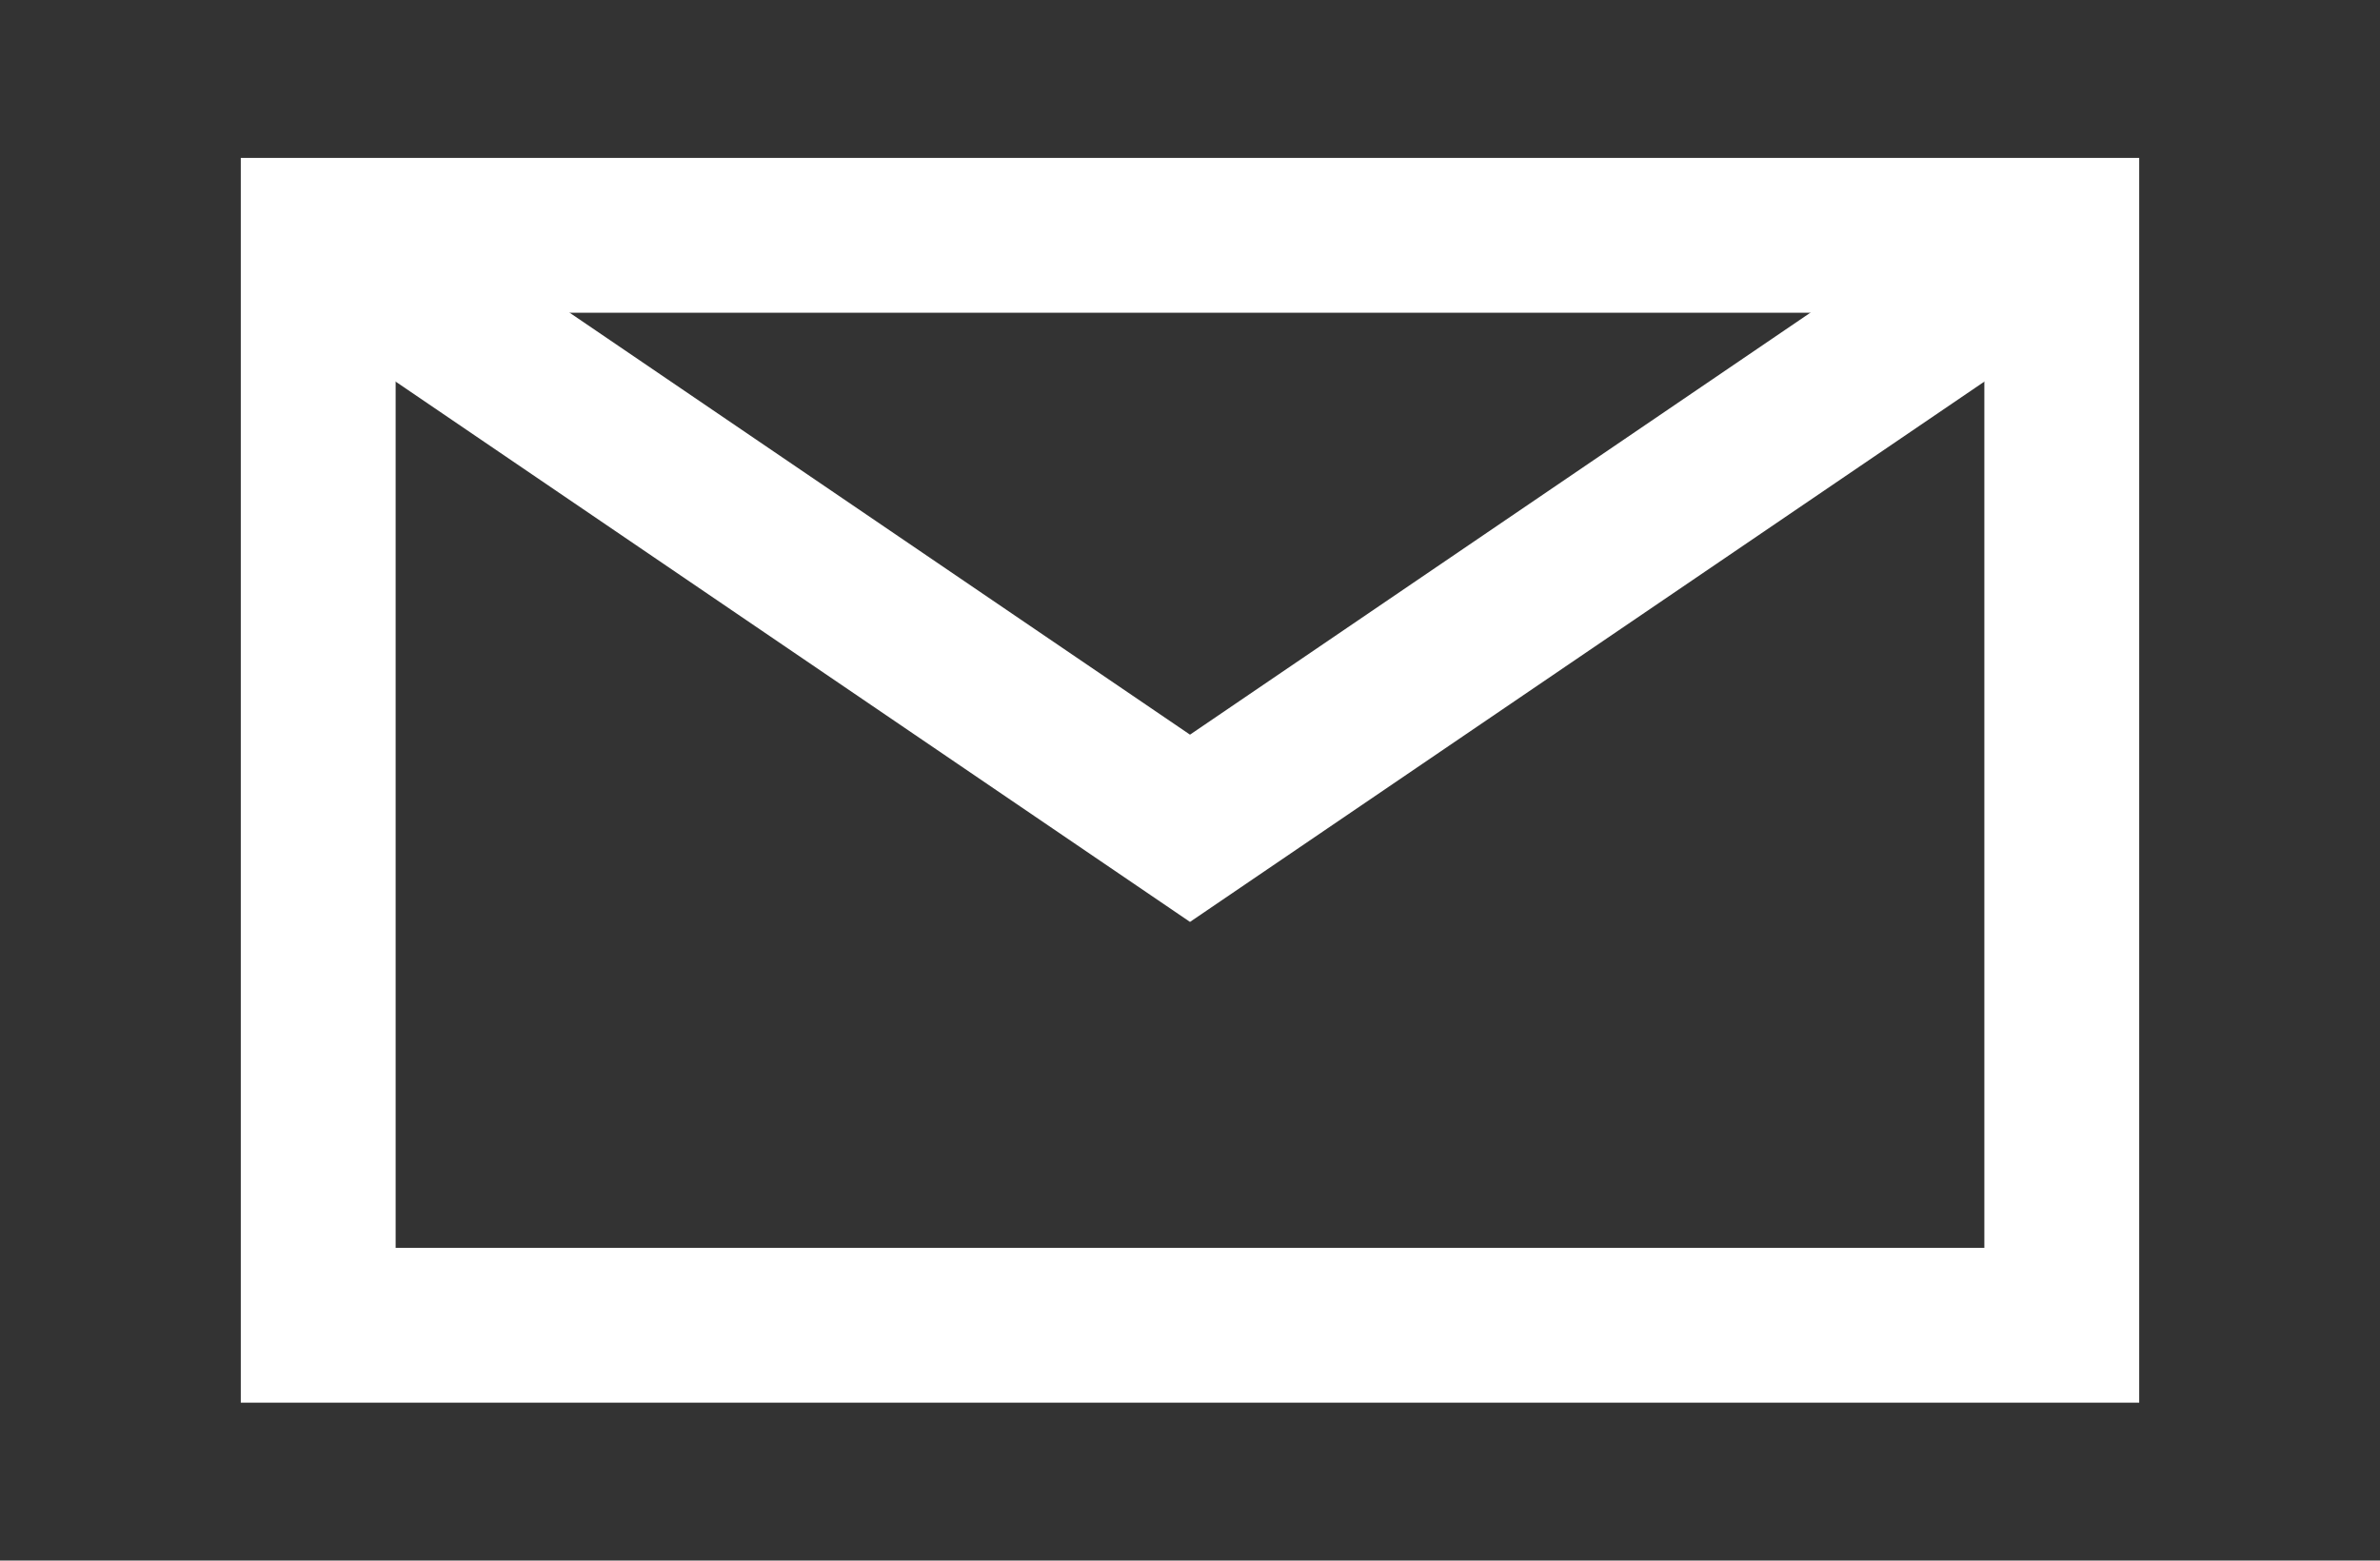
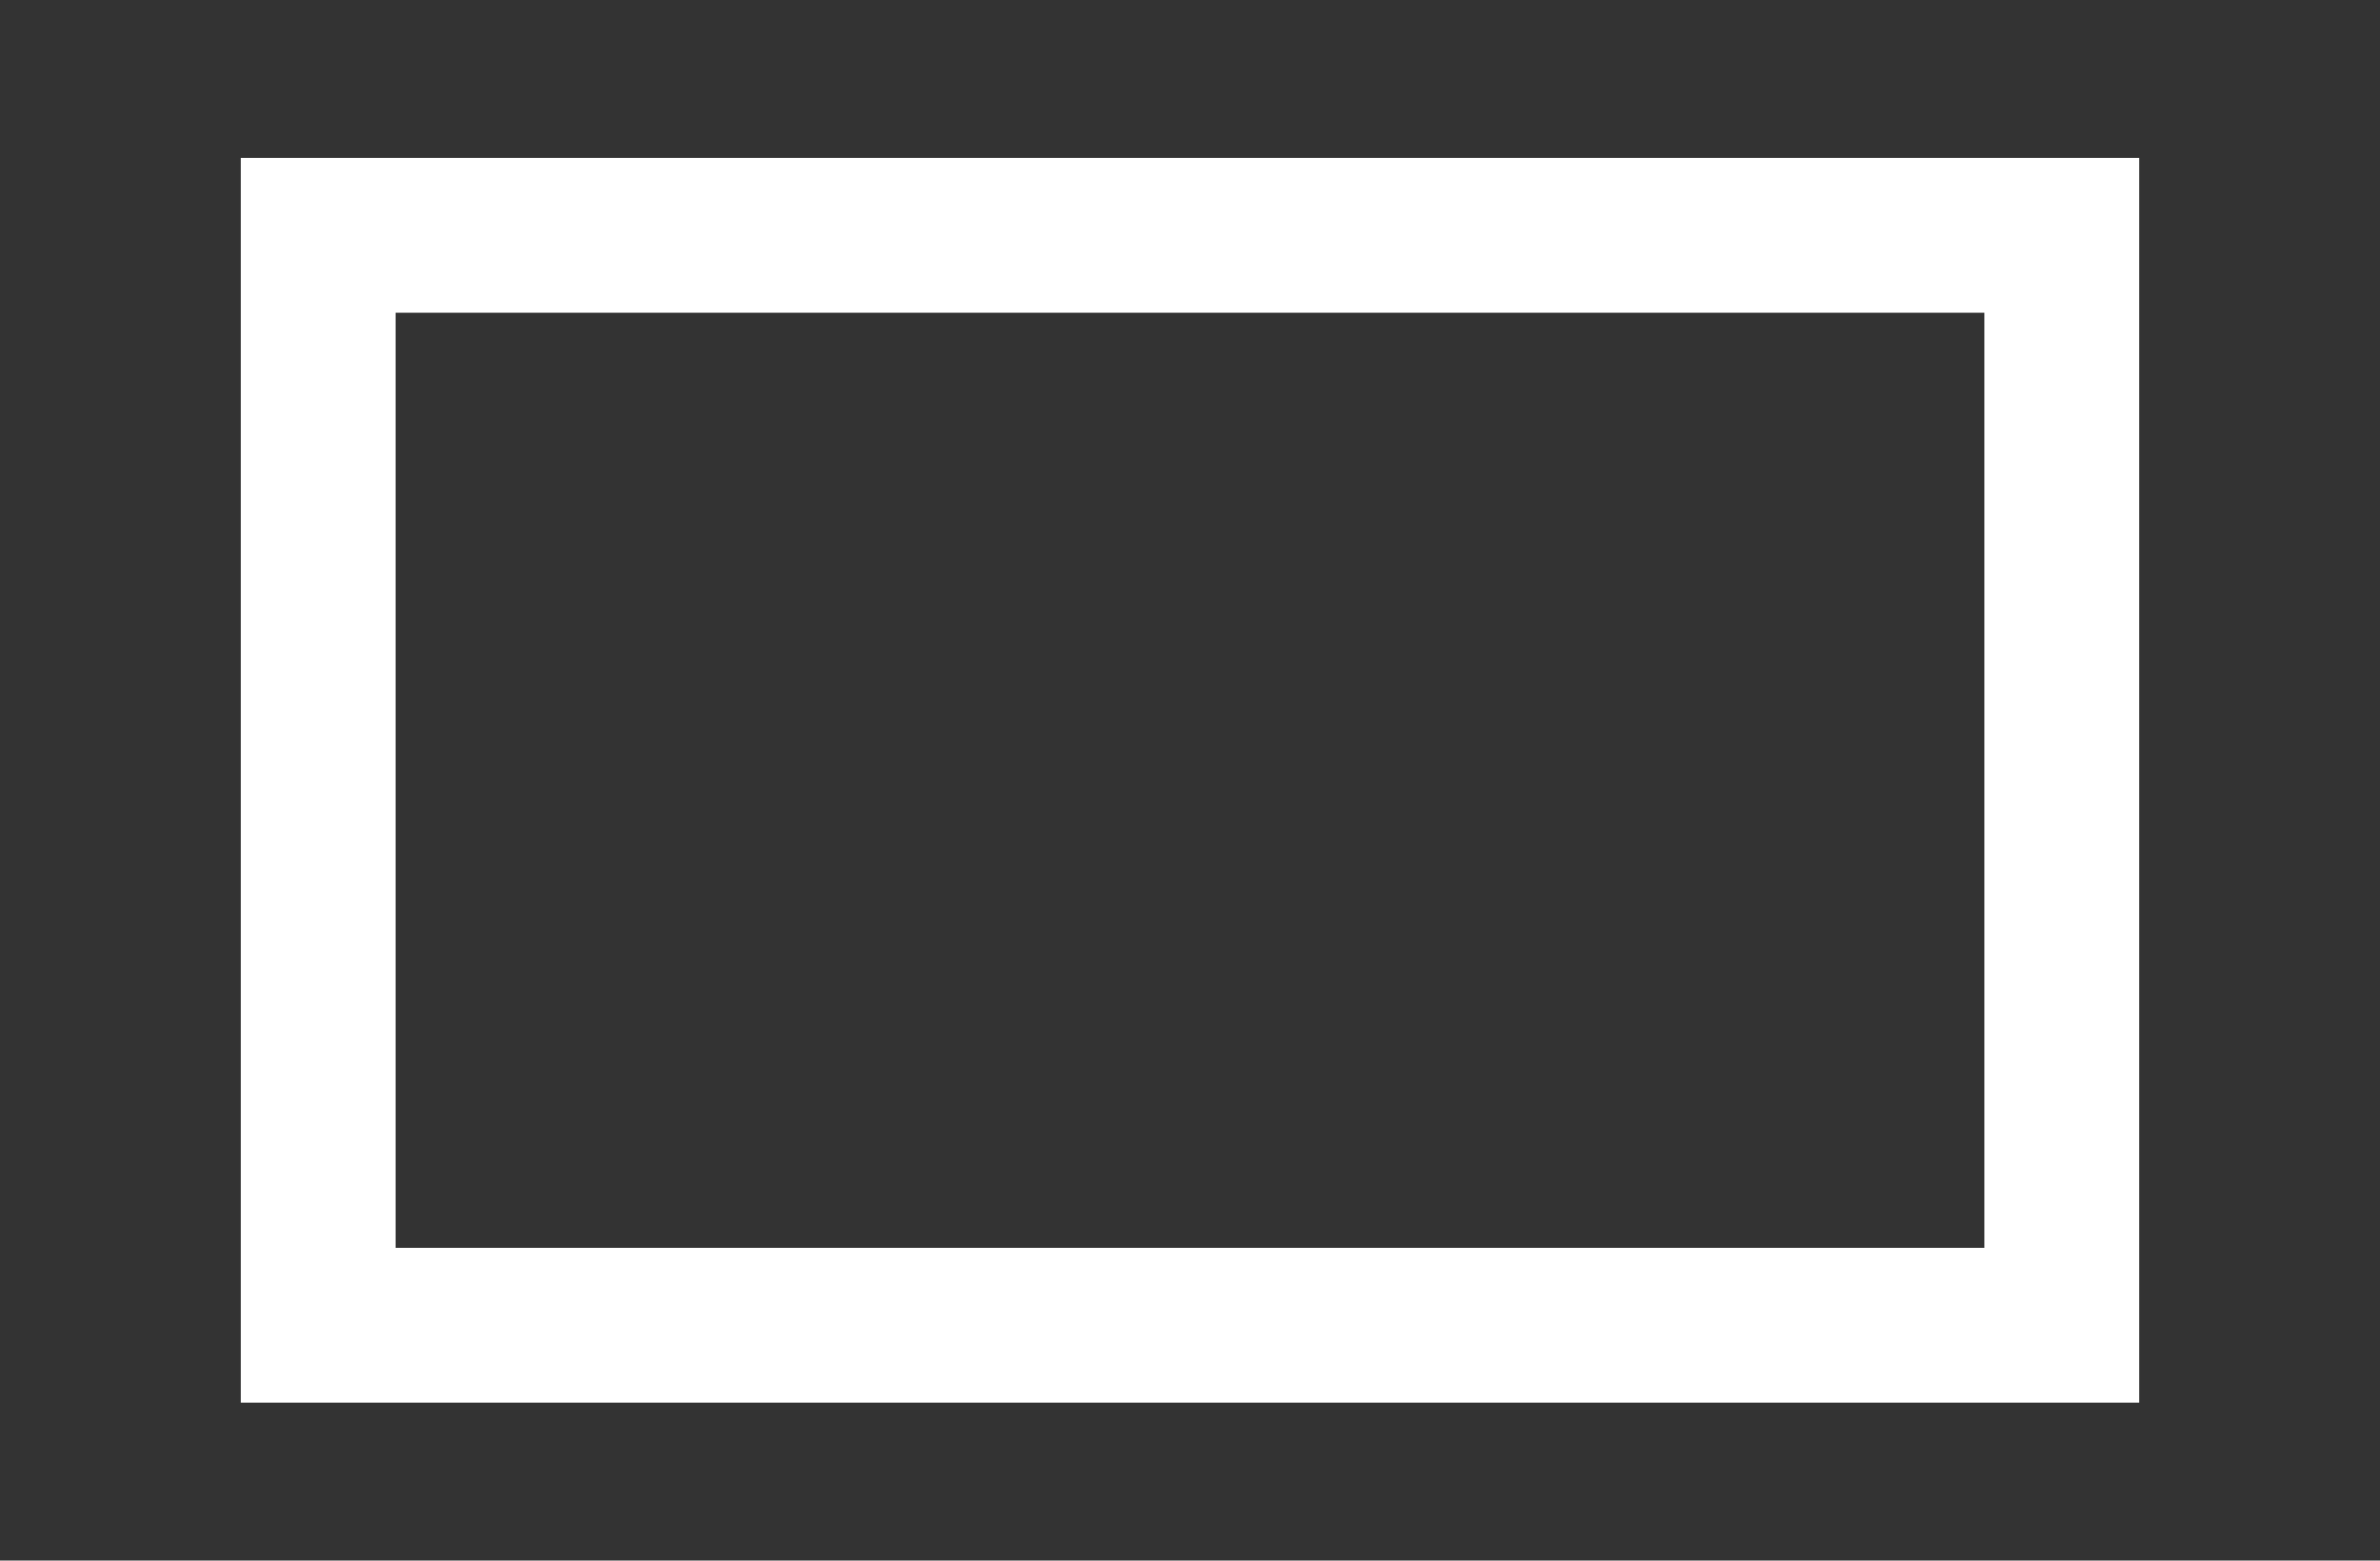
<svg xmlns="http://www.w3.org/2000/svg" id="Footer" viewBox="0 0 30.74 20.16">
  <rect x="0" y="0" width="30.74" height="20.16" fill="#333333" stroke="none" />
  <defs>
    <style>
      .cls-1 {
        fill: none;
        stroke: #fff;
        stroke-miterlimit: 10;
        stroke-width: 2px;
      }
    </style>
  </defs>
  <rect class="cls-1" x="4.11" y="3.04" width="22.52" height="14.08" />
-   <polyline class="cls-1" points="4.11 3.04 15.37 10.7 26.63 3.04" />
</svg>